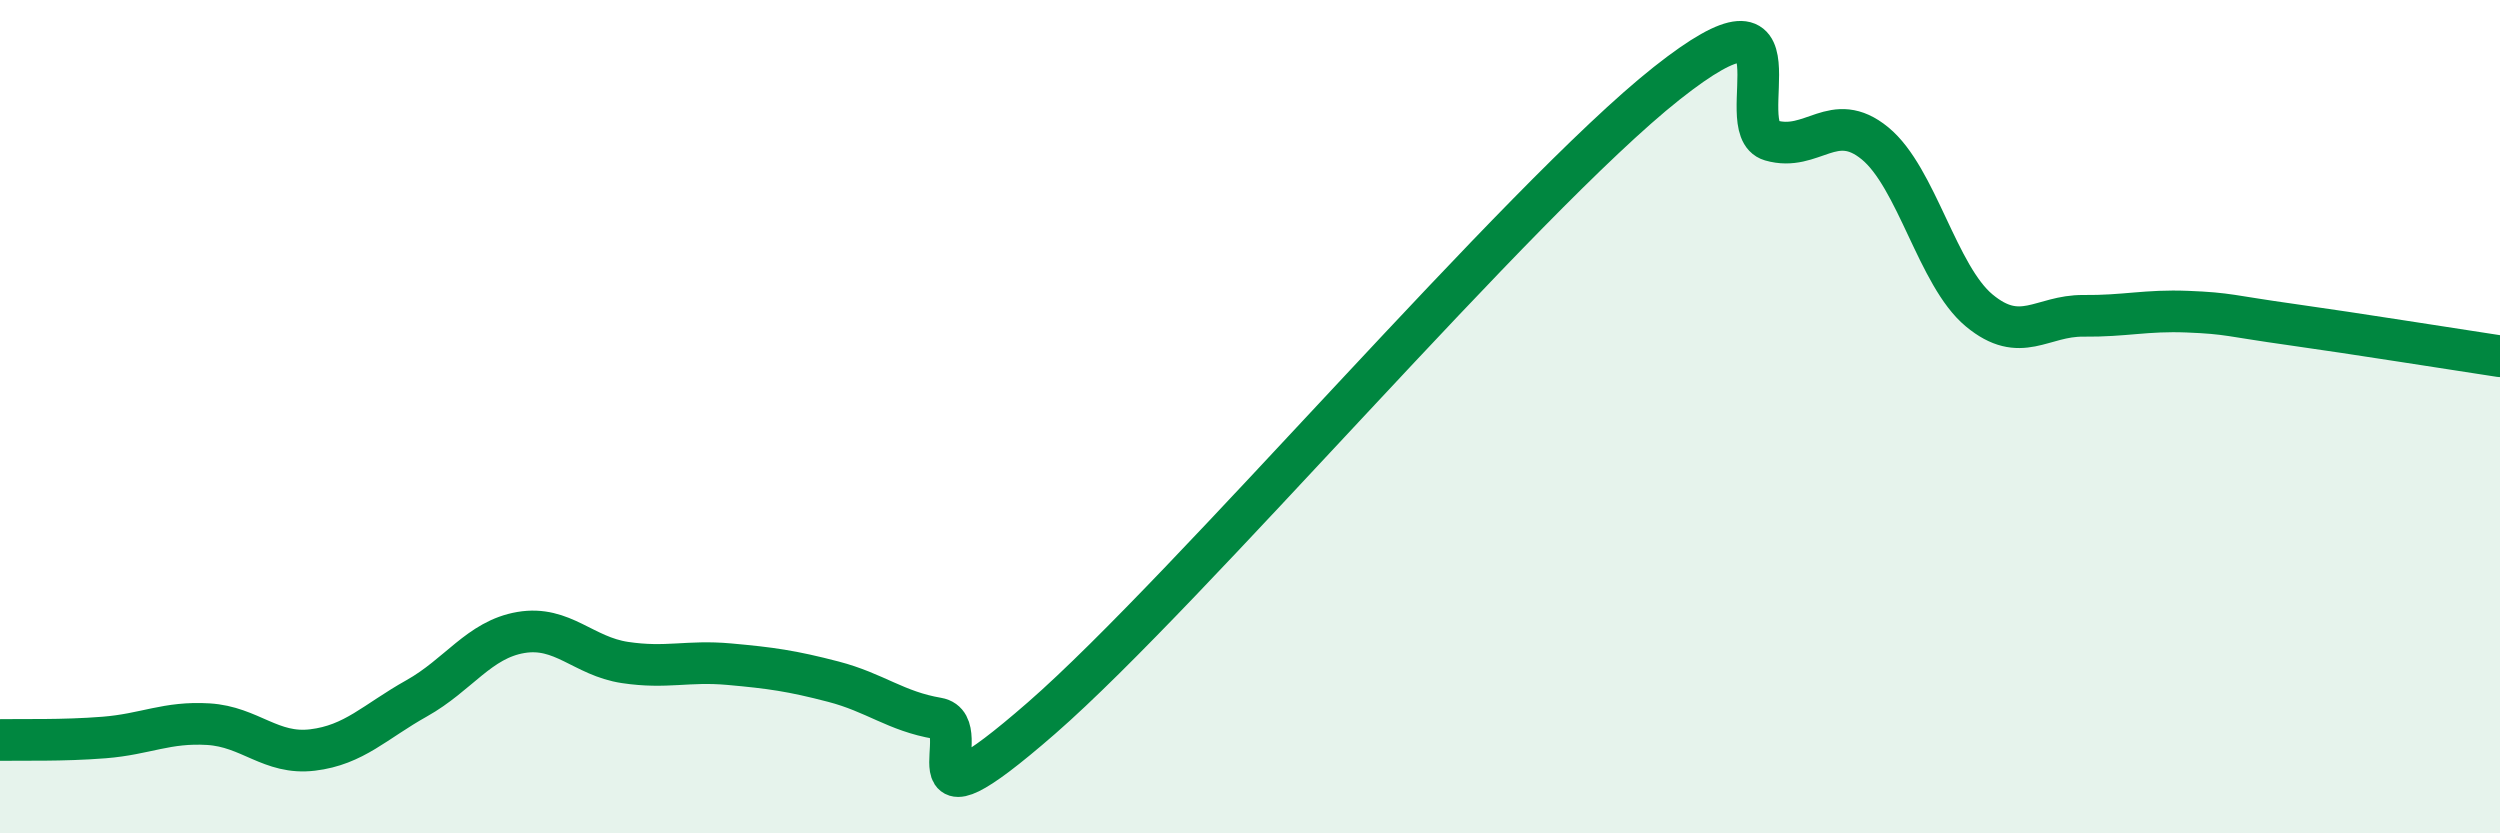
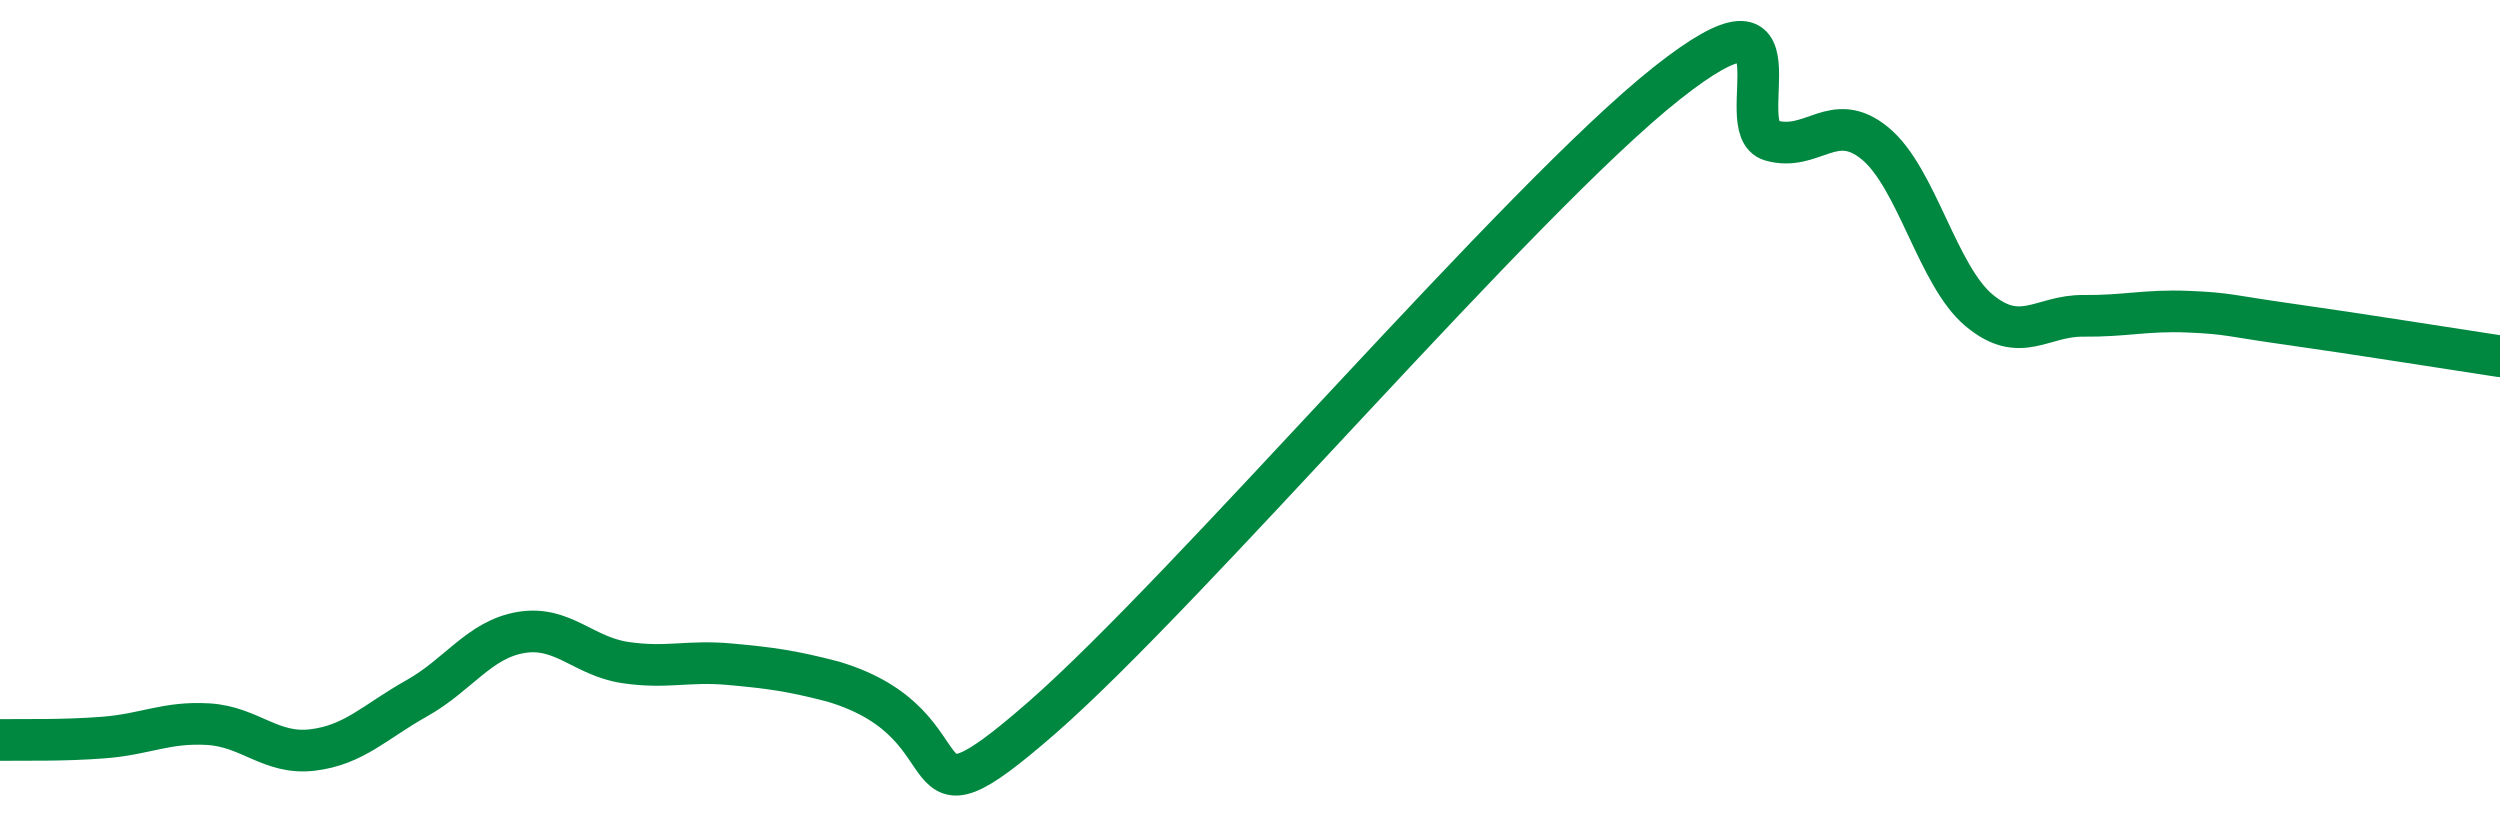
<svg xmlns="http://www.w3.org/2000/svg" width="60" height="20" viewBox="0 0 60 20">
-   <path d="M 0,17.76 C 0.5,17.75 1.5,17.78 2.5,17.7 C 3.5,17.62 4,17.32 5,17.38 C 6,17.44 6.5,18.12 7.5,18 C 8.5,17.88 9,17.32 10,16.76 C 11,16.2 11.5,15.35 12.5,15.18 C 13.5,15.01 14,15.75 15,15.9 C 16,16.05 16.5,15.85 17.5,15.94 C 18.5,16.03 19,16.1 20,16.36 C 21,16.62 21.5,17.07 22.5,17.24 C 23.5,17.41 21.5,20.28 25,17.23 C 28.5,14.18 36.5,4.77 40,2 C 43.5,-0.77 41.5,3.08 42.5,3.37 C 43.5,3.66 44,2.62 45,3.44 C 46,4.26 46.5,6.62 47.5,7.45 C 48.5,8.28 49,7.57 50,7.58 C 51,7.59 51.5,7.44 52.5,7.48 C 53.5,7.52 53.5,7.58 55,7.79 C 56.5,8 59,8.4 60,8.55L60 20L0 20Z" fill="#008740" opacity="0.1" stroke-linecap="round" stroke-linejoin="round" />
-   <path d="M 0,17.76 C 0.5,17.75 1.5,17.78 2.5,17.7 C 3.5,17.62 4,17.32 5,17.38 C 6,17.44 6.5,18.12 7.5,18 C 8.5,17.88 9,17.32 10,16.76 C 11,16.2 11.5,15.35 12.5,15.18 C 13.5,15.01 14,15.75 15,15.9 C 16,16.05 16.5,15.85 17.5,15.94 C 18.5,16.03 19,16.1 20,16.36 C 21,16.62 21.5,17.07 22.5,17.24 C 23.5,17.41 21.5,20.28 25,17.23 C 28.5,14.18 36.5,4.77 40,2 C 43.5,-0.77 41.5,3.08 42.5,3.37 C 43.5,3.66 44,2.62 45,3.44 C 46,4.26 46.5,6.62 47.5,7.45 C 48.5,8.28 49,7.57 50,7.58 C 51,7.59 51.5,7.44 52.5,7.48 C 53.5,7.52 53.5,7.58 55,7.79 C 56.5,8 59,8.4 60,8.55" stroke="#008740" stroke-width="1" fill="none" stroke-linecap="round" stroke-linejoin="round" />
+   <path d="M 0,17.76 C 0.5,17.75 1.5,17.78 2.5,17.7 C 3.5,17.62 4,17.32 5,17.38 C 6,17.44 6.5,18.12 7.5,18 C 8.5,17.88 9,17.32 10,16.76 C 11,16.2 11.5,15.35 12.5,15.18 C 13.5,15.01 14,15.75 15,15.9 C 16,16.05 16.5,15.85 17.5,15.94 C 18.5,16.03 19,16.1 20,16.36 C 23.5,17.41 21.5,20.28 25,17.23 C 28.5,14.18 36.5,4.77 40,2 C 43.5,-0.77 41.5,3.08 42.5,3.37 C 43.5,3.66 44,2.62 45,3.44 C 46,4.26 46.5,6.62 47.5,7.45 C 48.5,8.28 49,7.57 50,7.58 C 51,7.59 51.5,7.44 52.5,7.48 C 53.5,7.52 53.5,7.58 55,7.79 C 56.5,8 59,8.4 60,8.55" stroke="#008740" stroke-width="1" fill="none" stroke-linecap="round" stroke-linejoin="round" />
</svg>